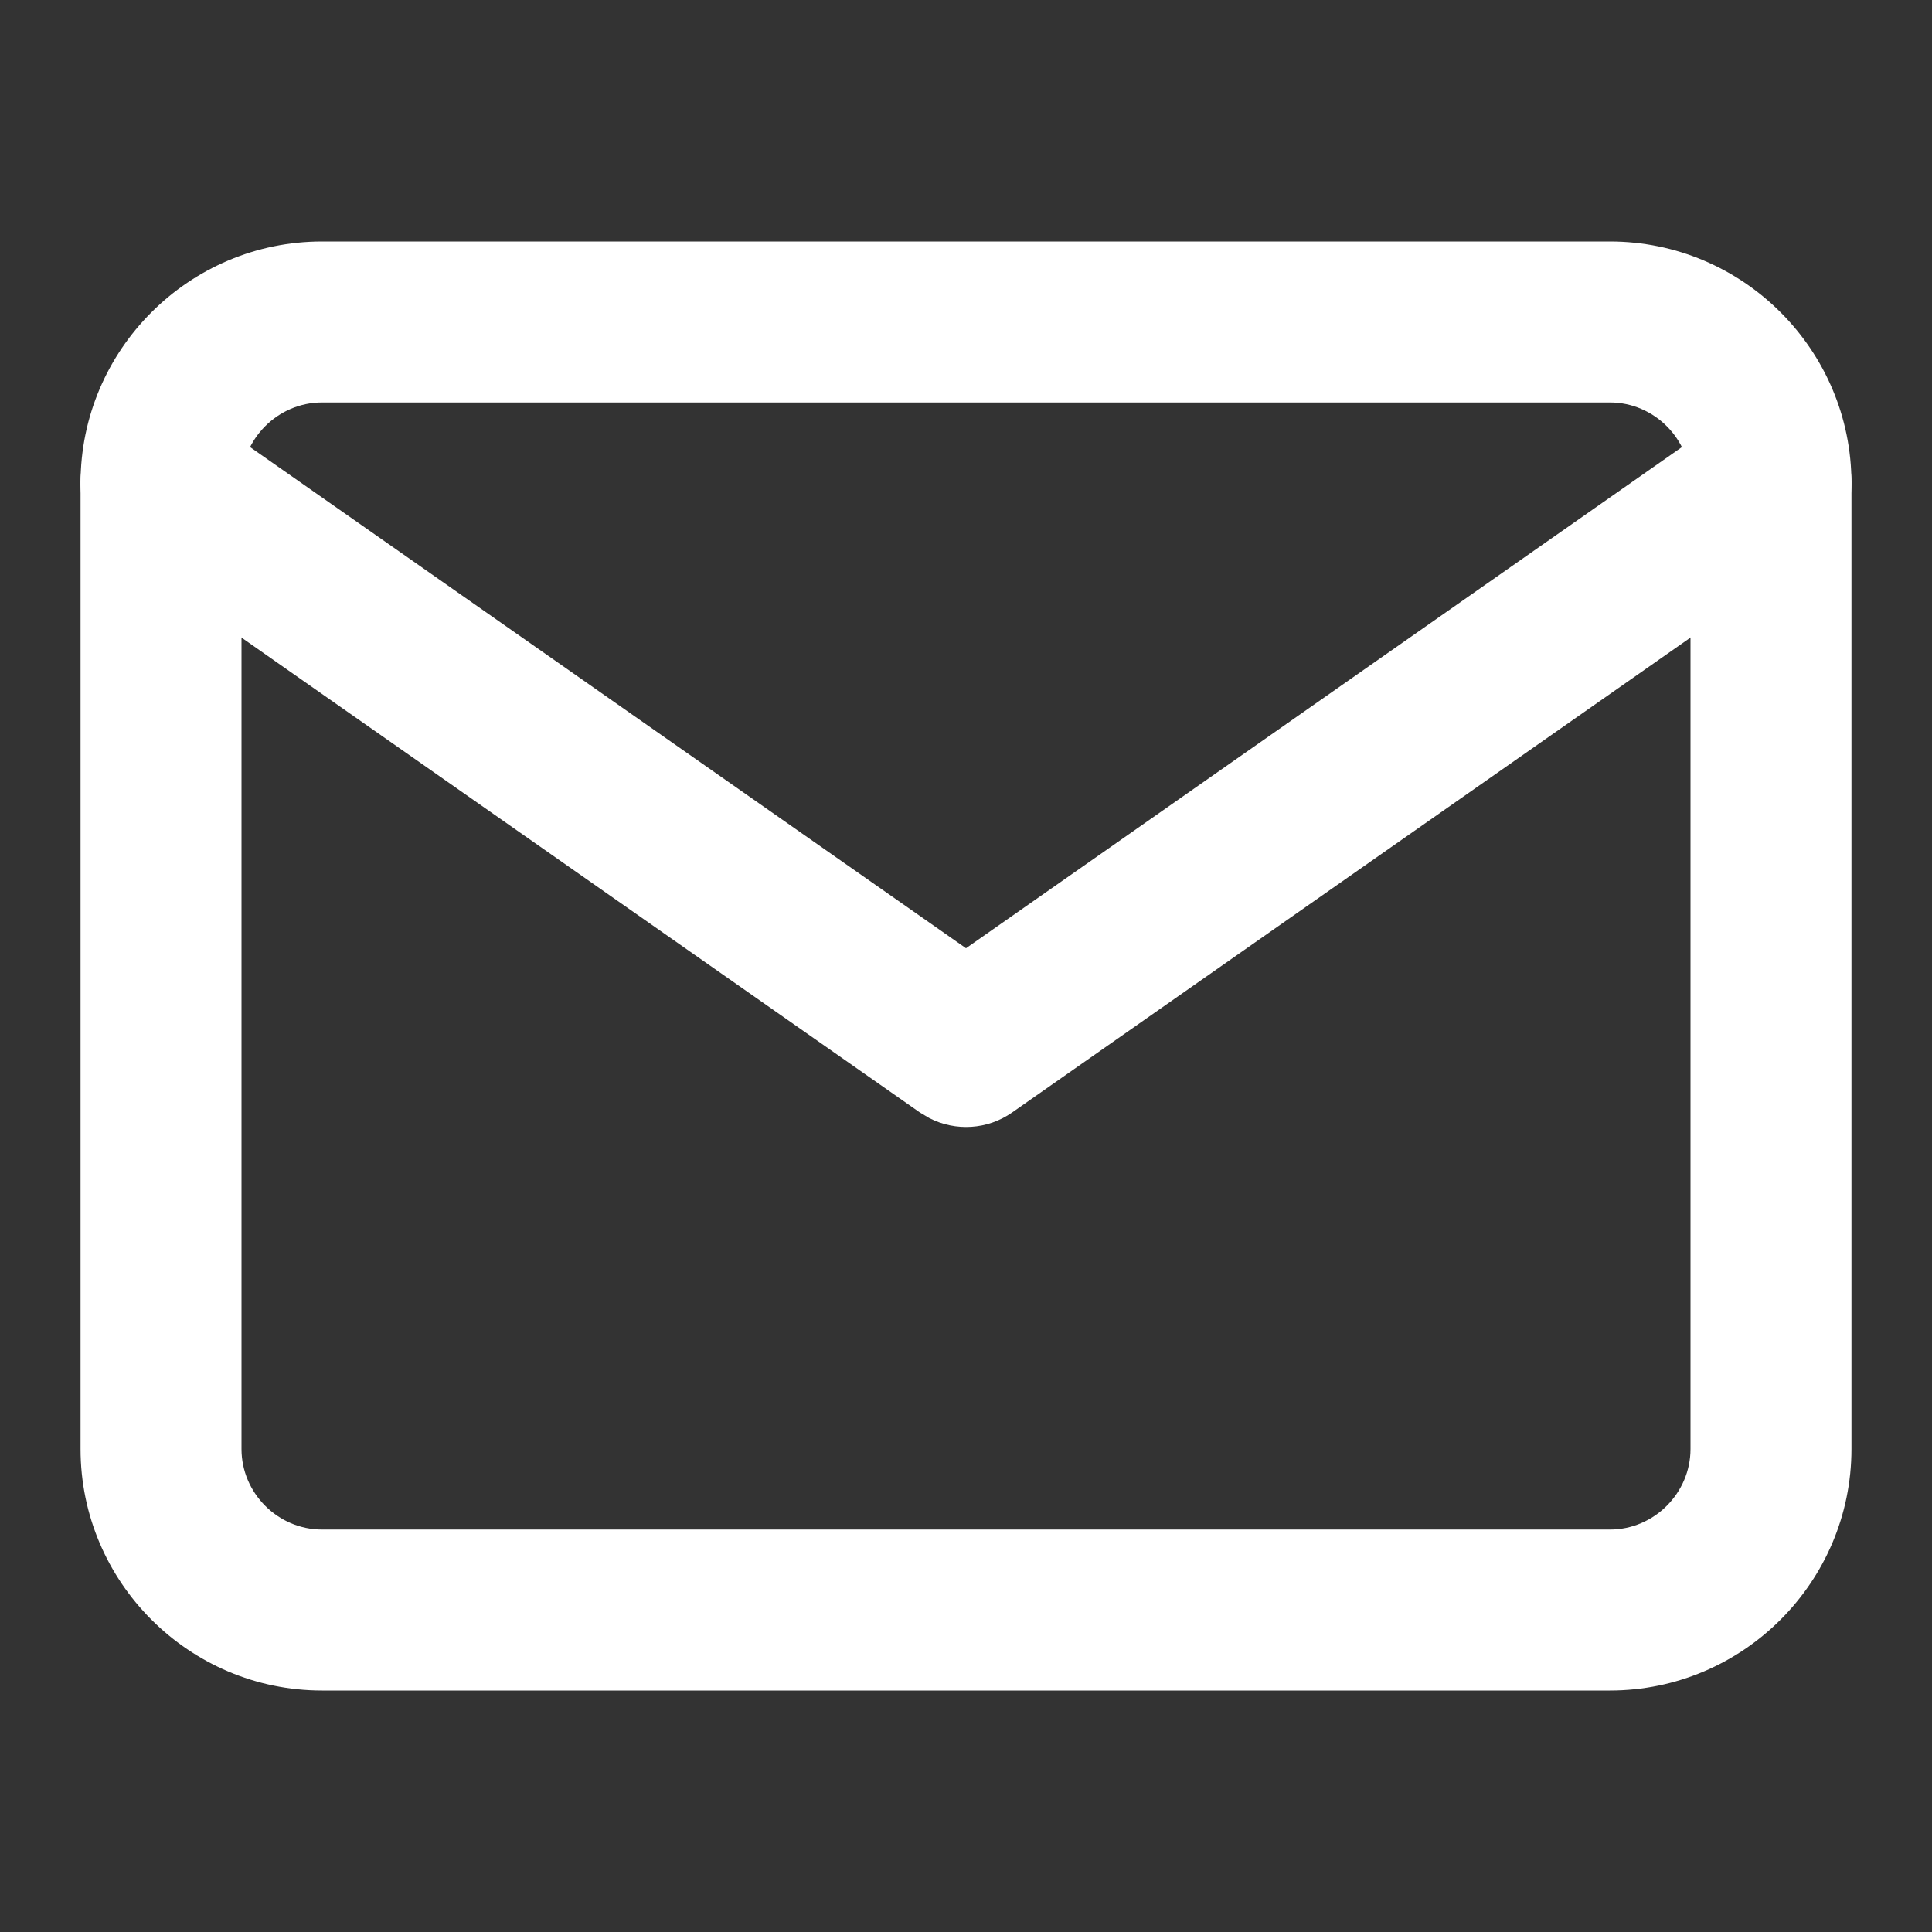
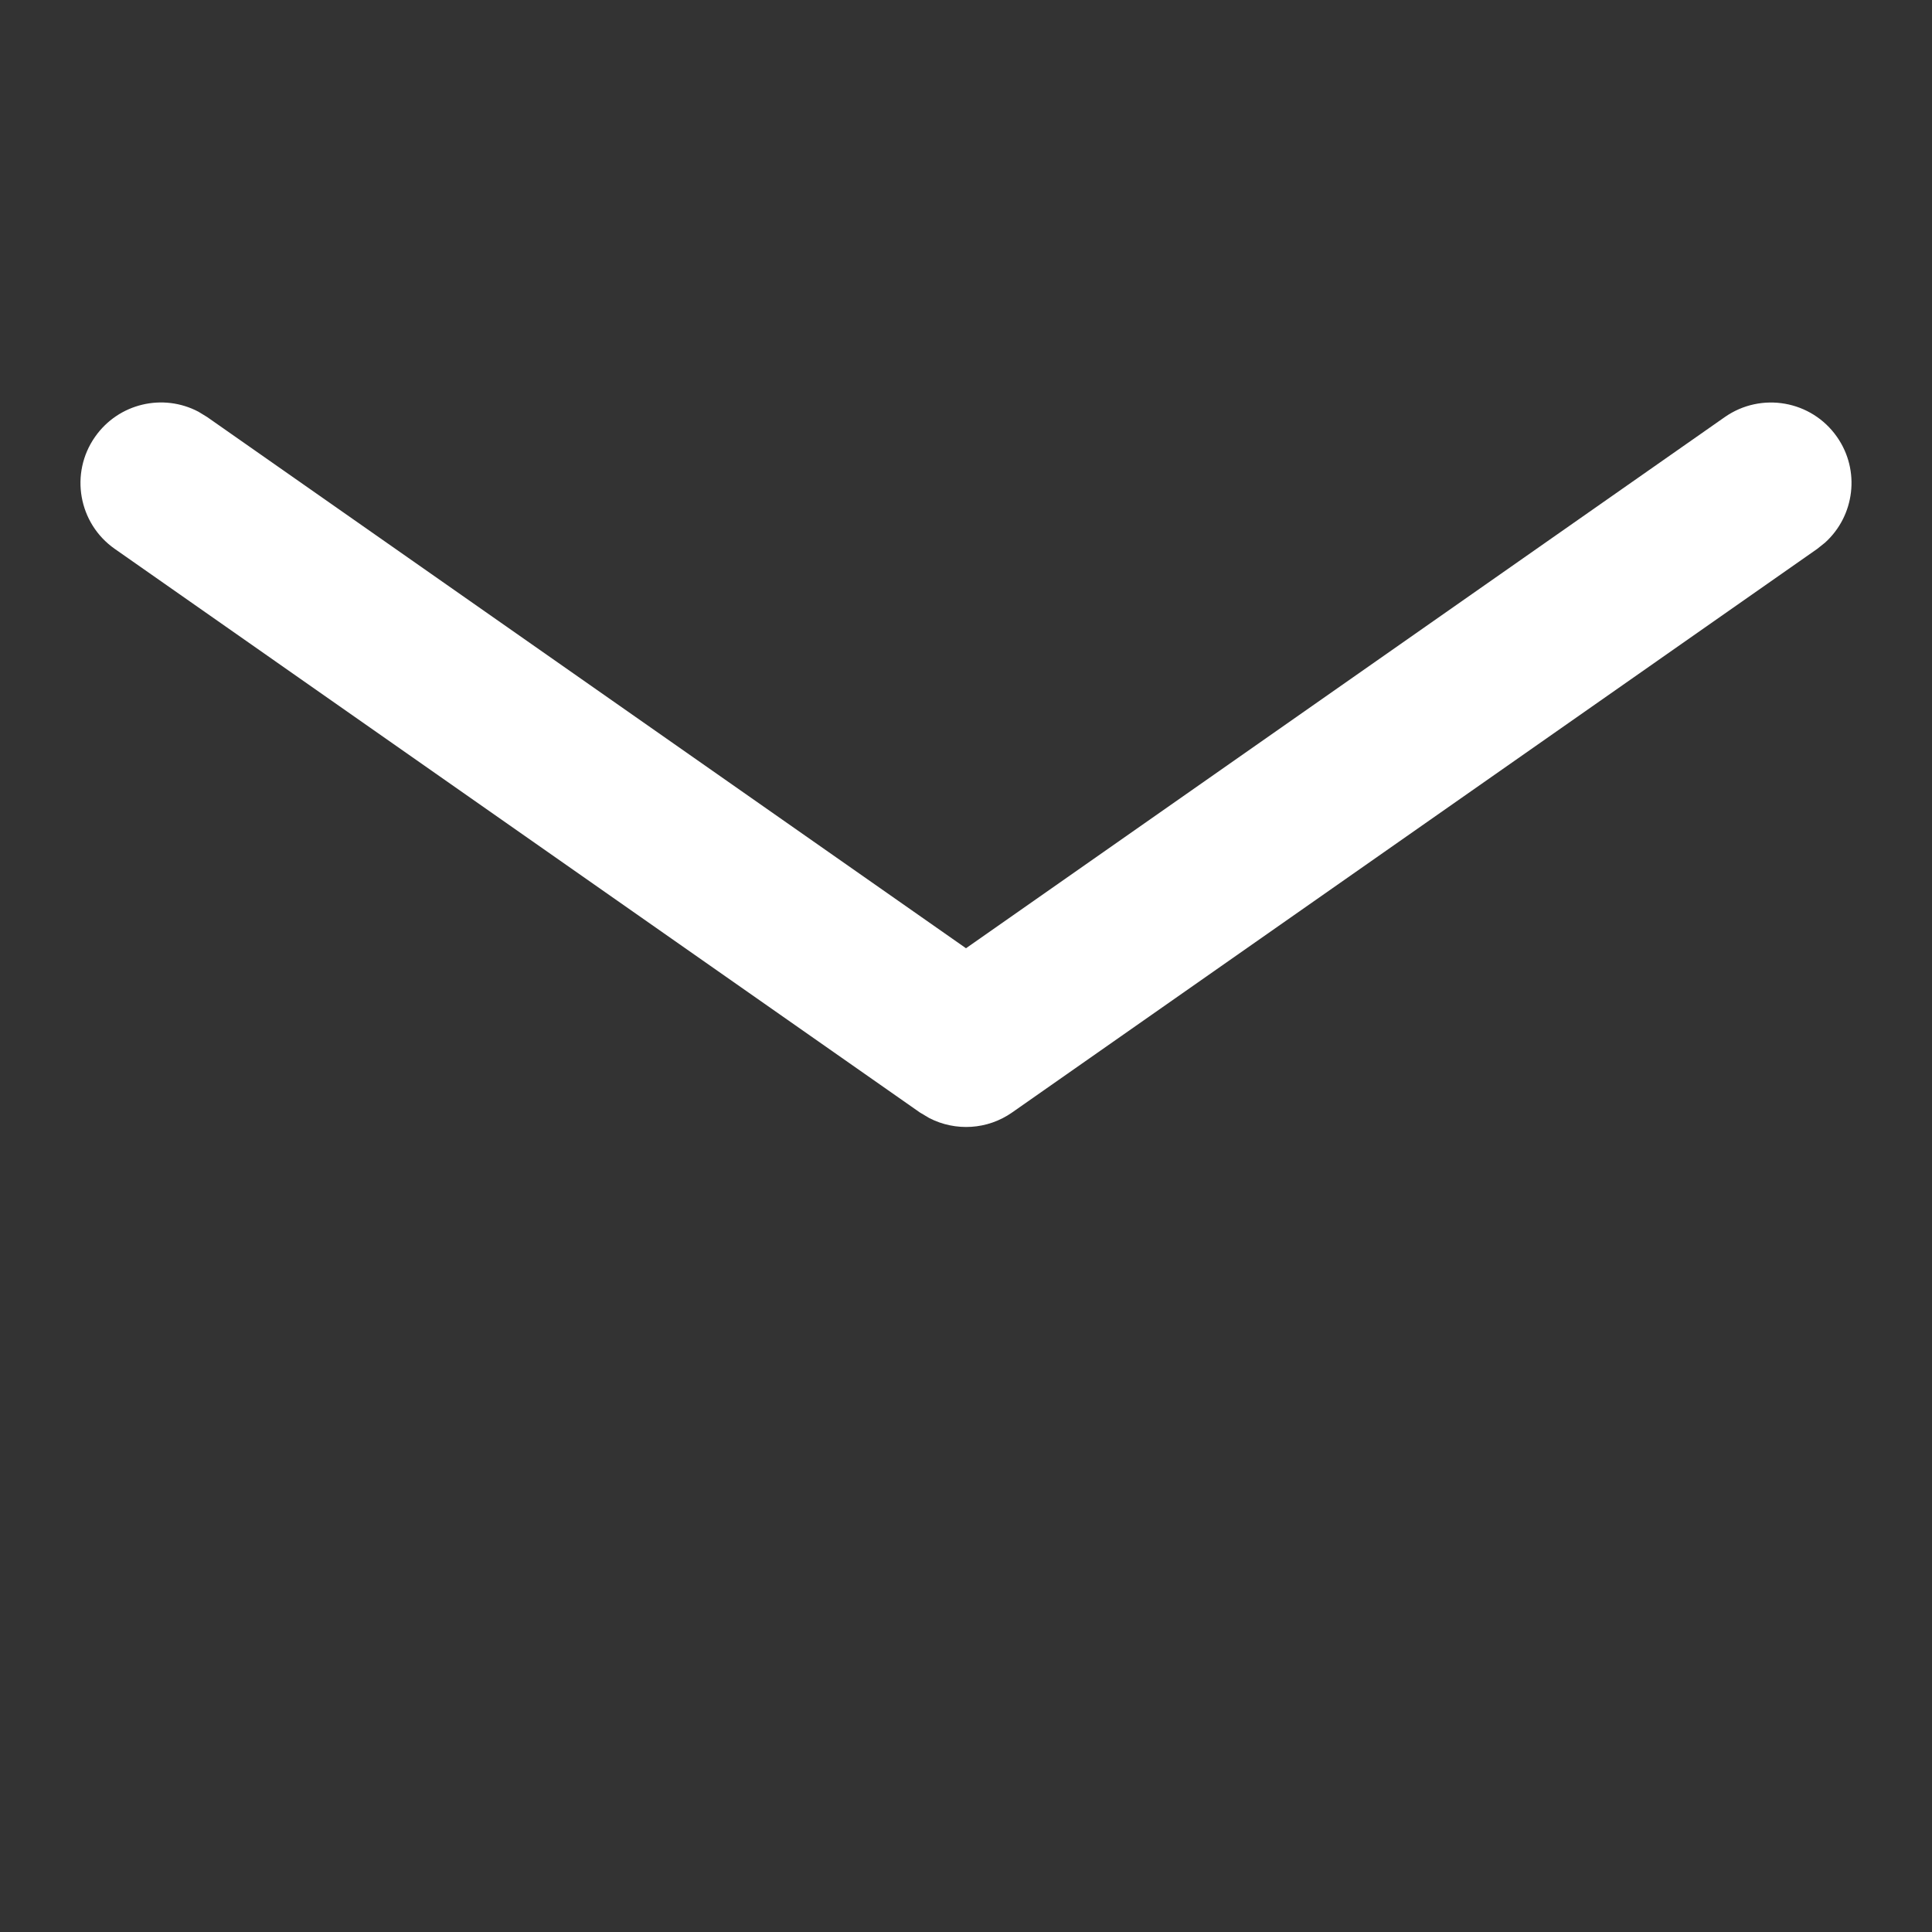
<svg xmlns="http://www.w3.org/2000/svg" width="16" height="16" viewBox="0 0 16 16" fill="none">
  <rect x="0" y="0" width="16" height="16" fill="#333333" stroke="none" />
-   <path fill-rule="evenodd" clip-rule="evenodd" d="M2.667 2H13.333C14.435 2 15.333 2.898 15.333 4V12C15.333 13.101 14.435 14 13.333 14H2.667C1.565 14 0.667 13.101 0.667 12V4C0.667 2.898 1.565 2 2.667 2ZM13.333 3.333H2.667C2.301 3.333 2 3.635 2 4V12C2 12.365 2.301 12.667 2.667 12.667H13.333C13.698 12.667 14 12.365 14 12V4C14 3.635 13.698 3.333 13.333 3.333Z" fill="white" />
  <path d="M14.284 3.454C14.586 3.243 15.002 3.316 15.213 3.618C15.408 3.896 15.36 4.272 15.114 4.494L15.049 4.546L8.382 9.213C8.178 9.356 7.914 9.371 7.697 9.26L7.618 9.213L0.951 4.546C0.649 4.335 0.576 3.919 0.787 3.618C0.982 3.339 1.351 3.255 1.644 3.41L1.716 3.454L8 7.853L14.284 3.454Z" fill="white" />
</svg>